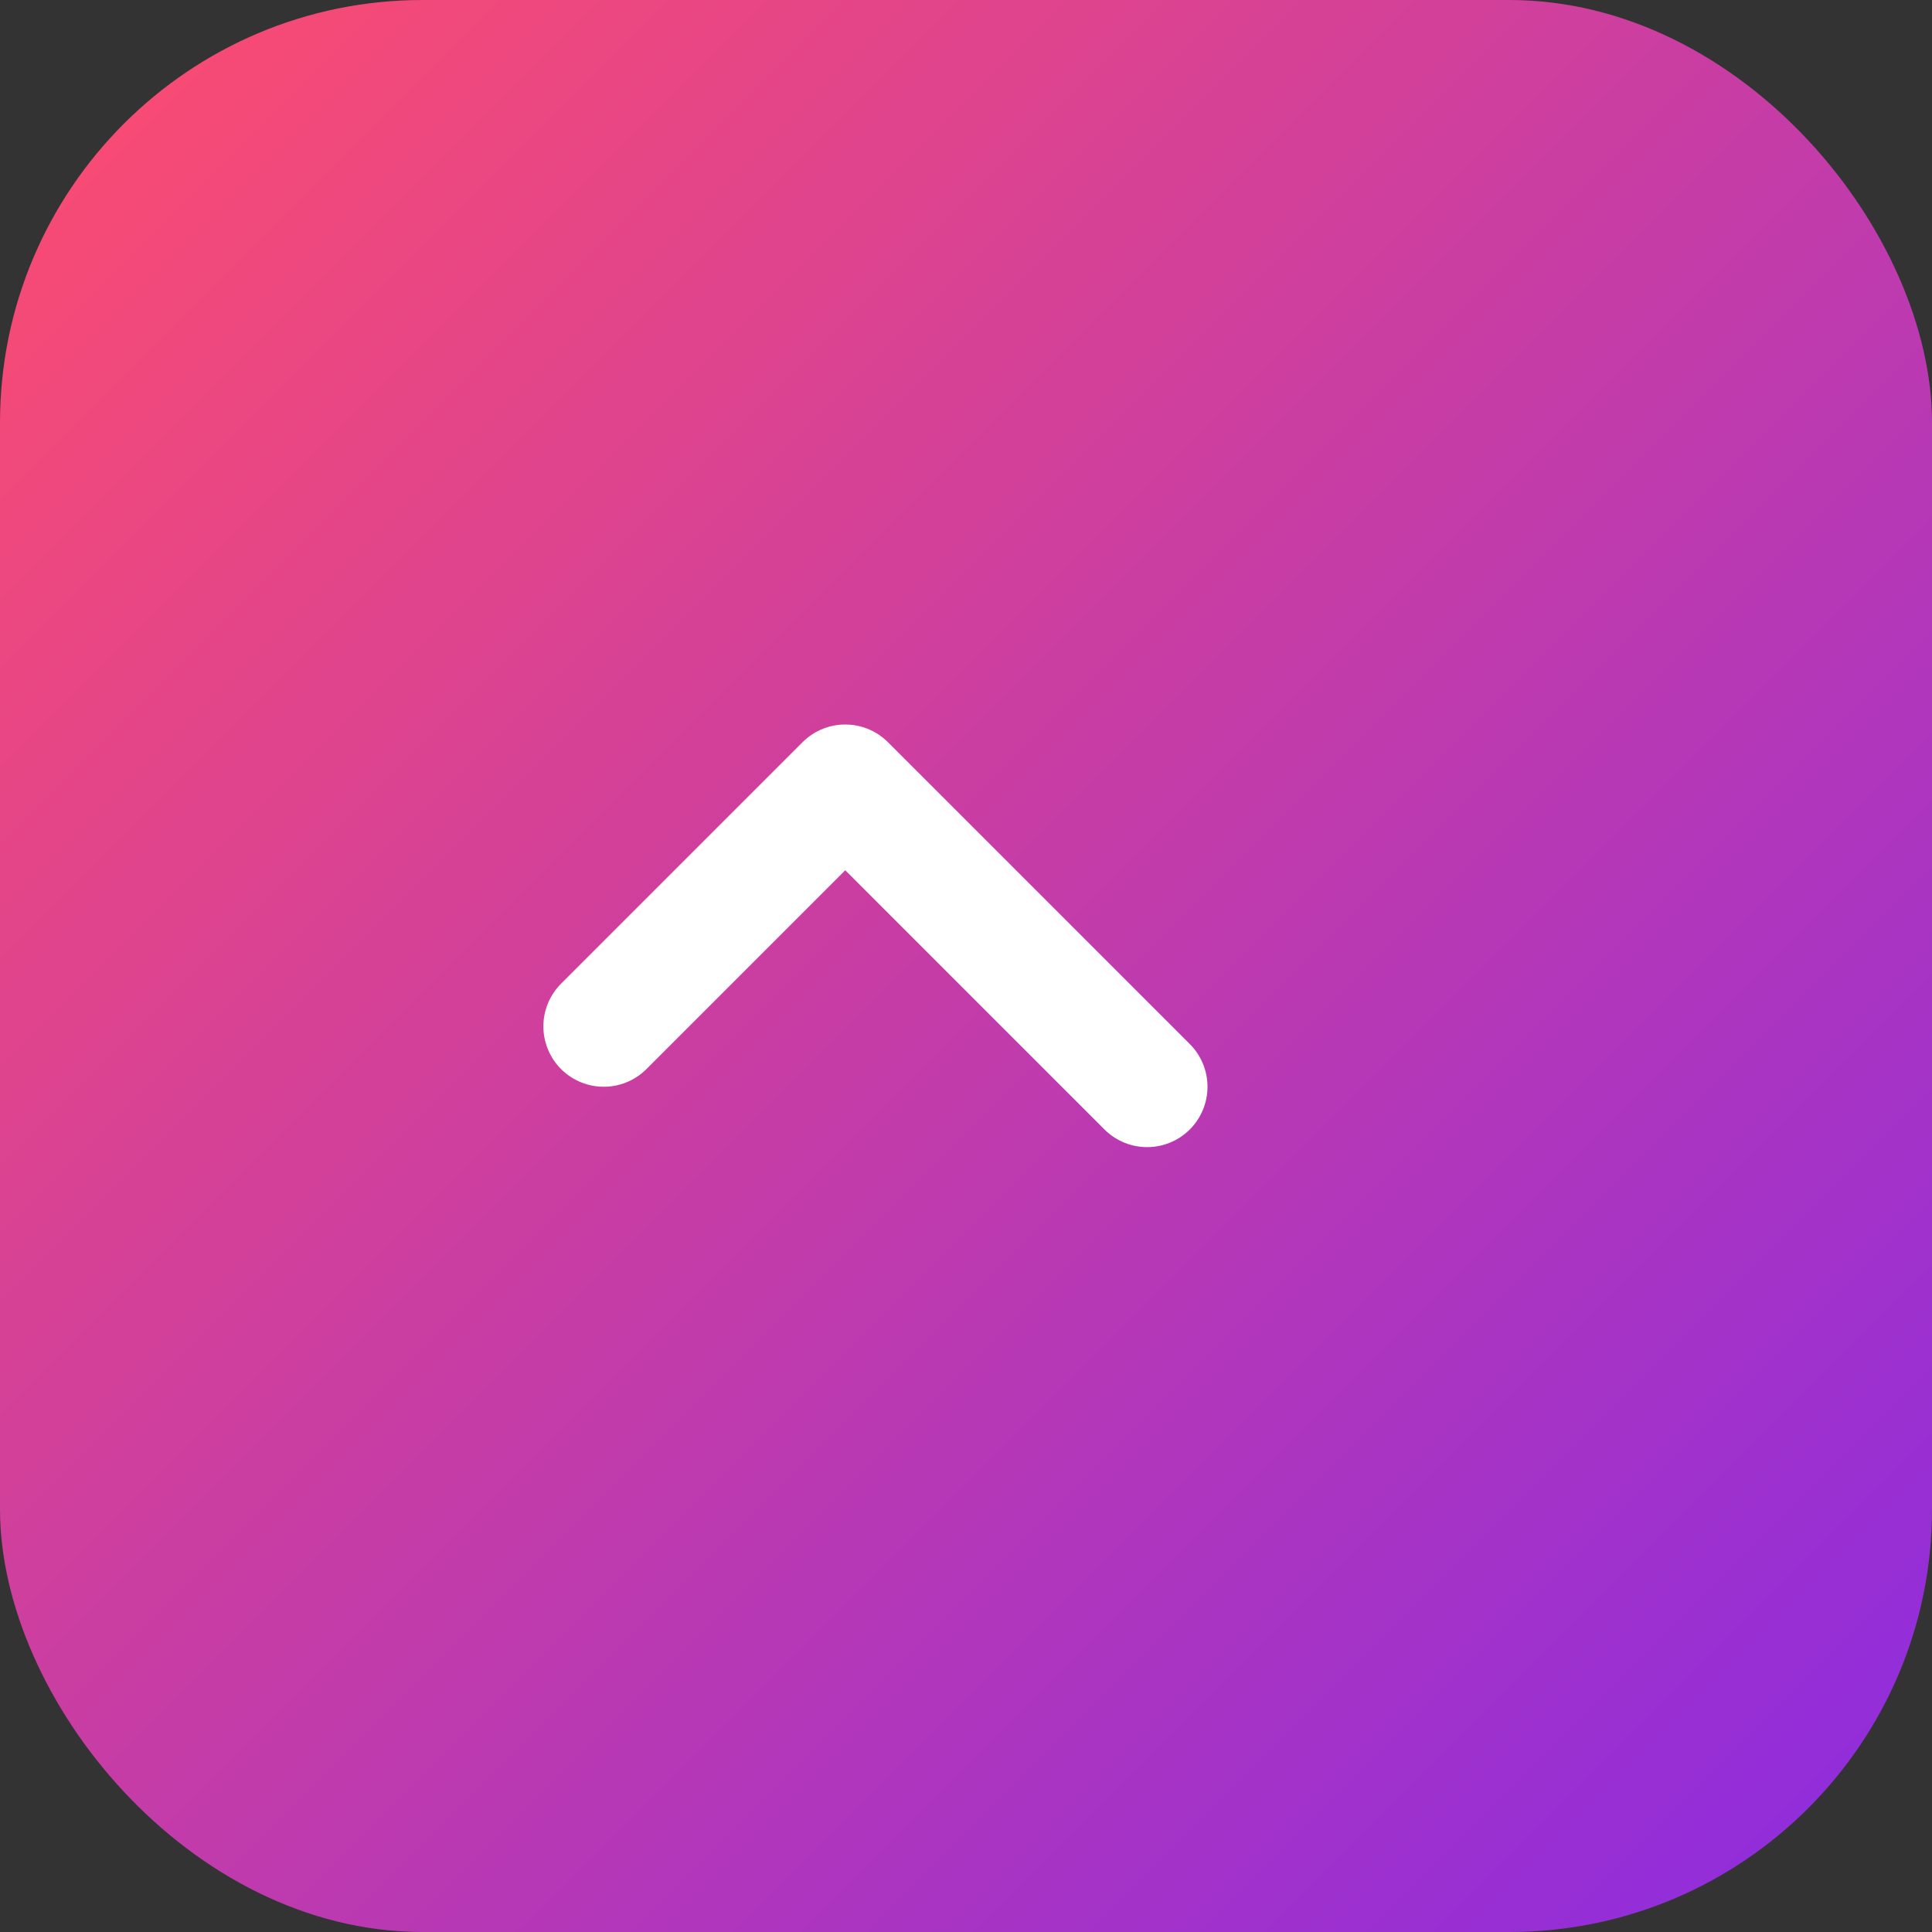
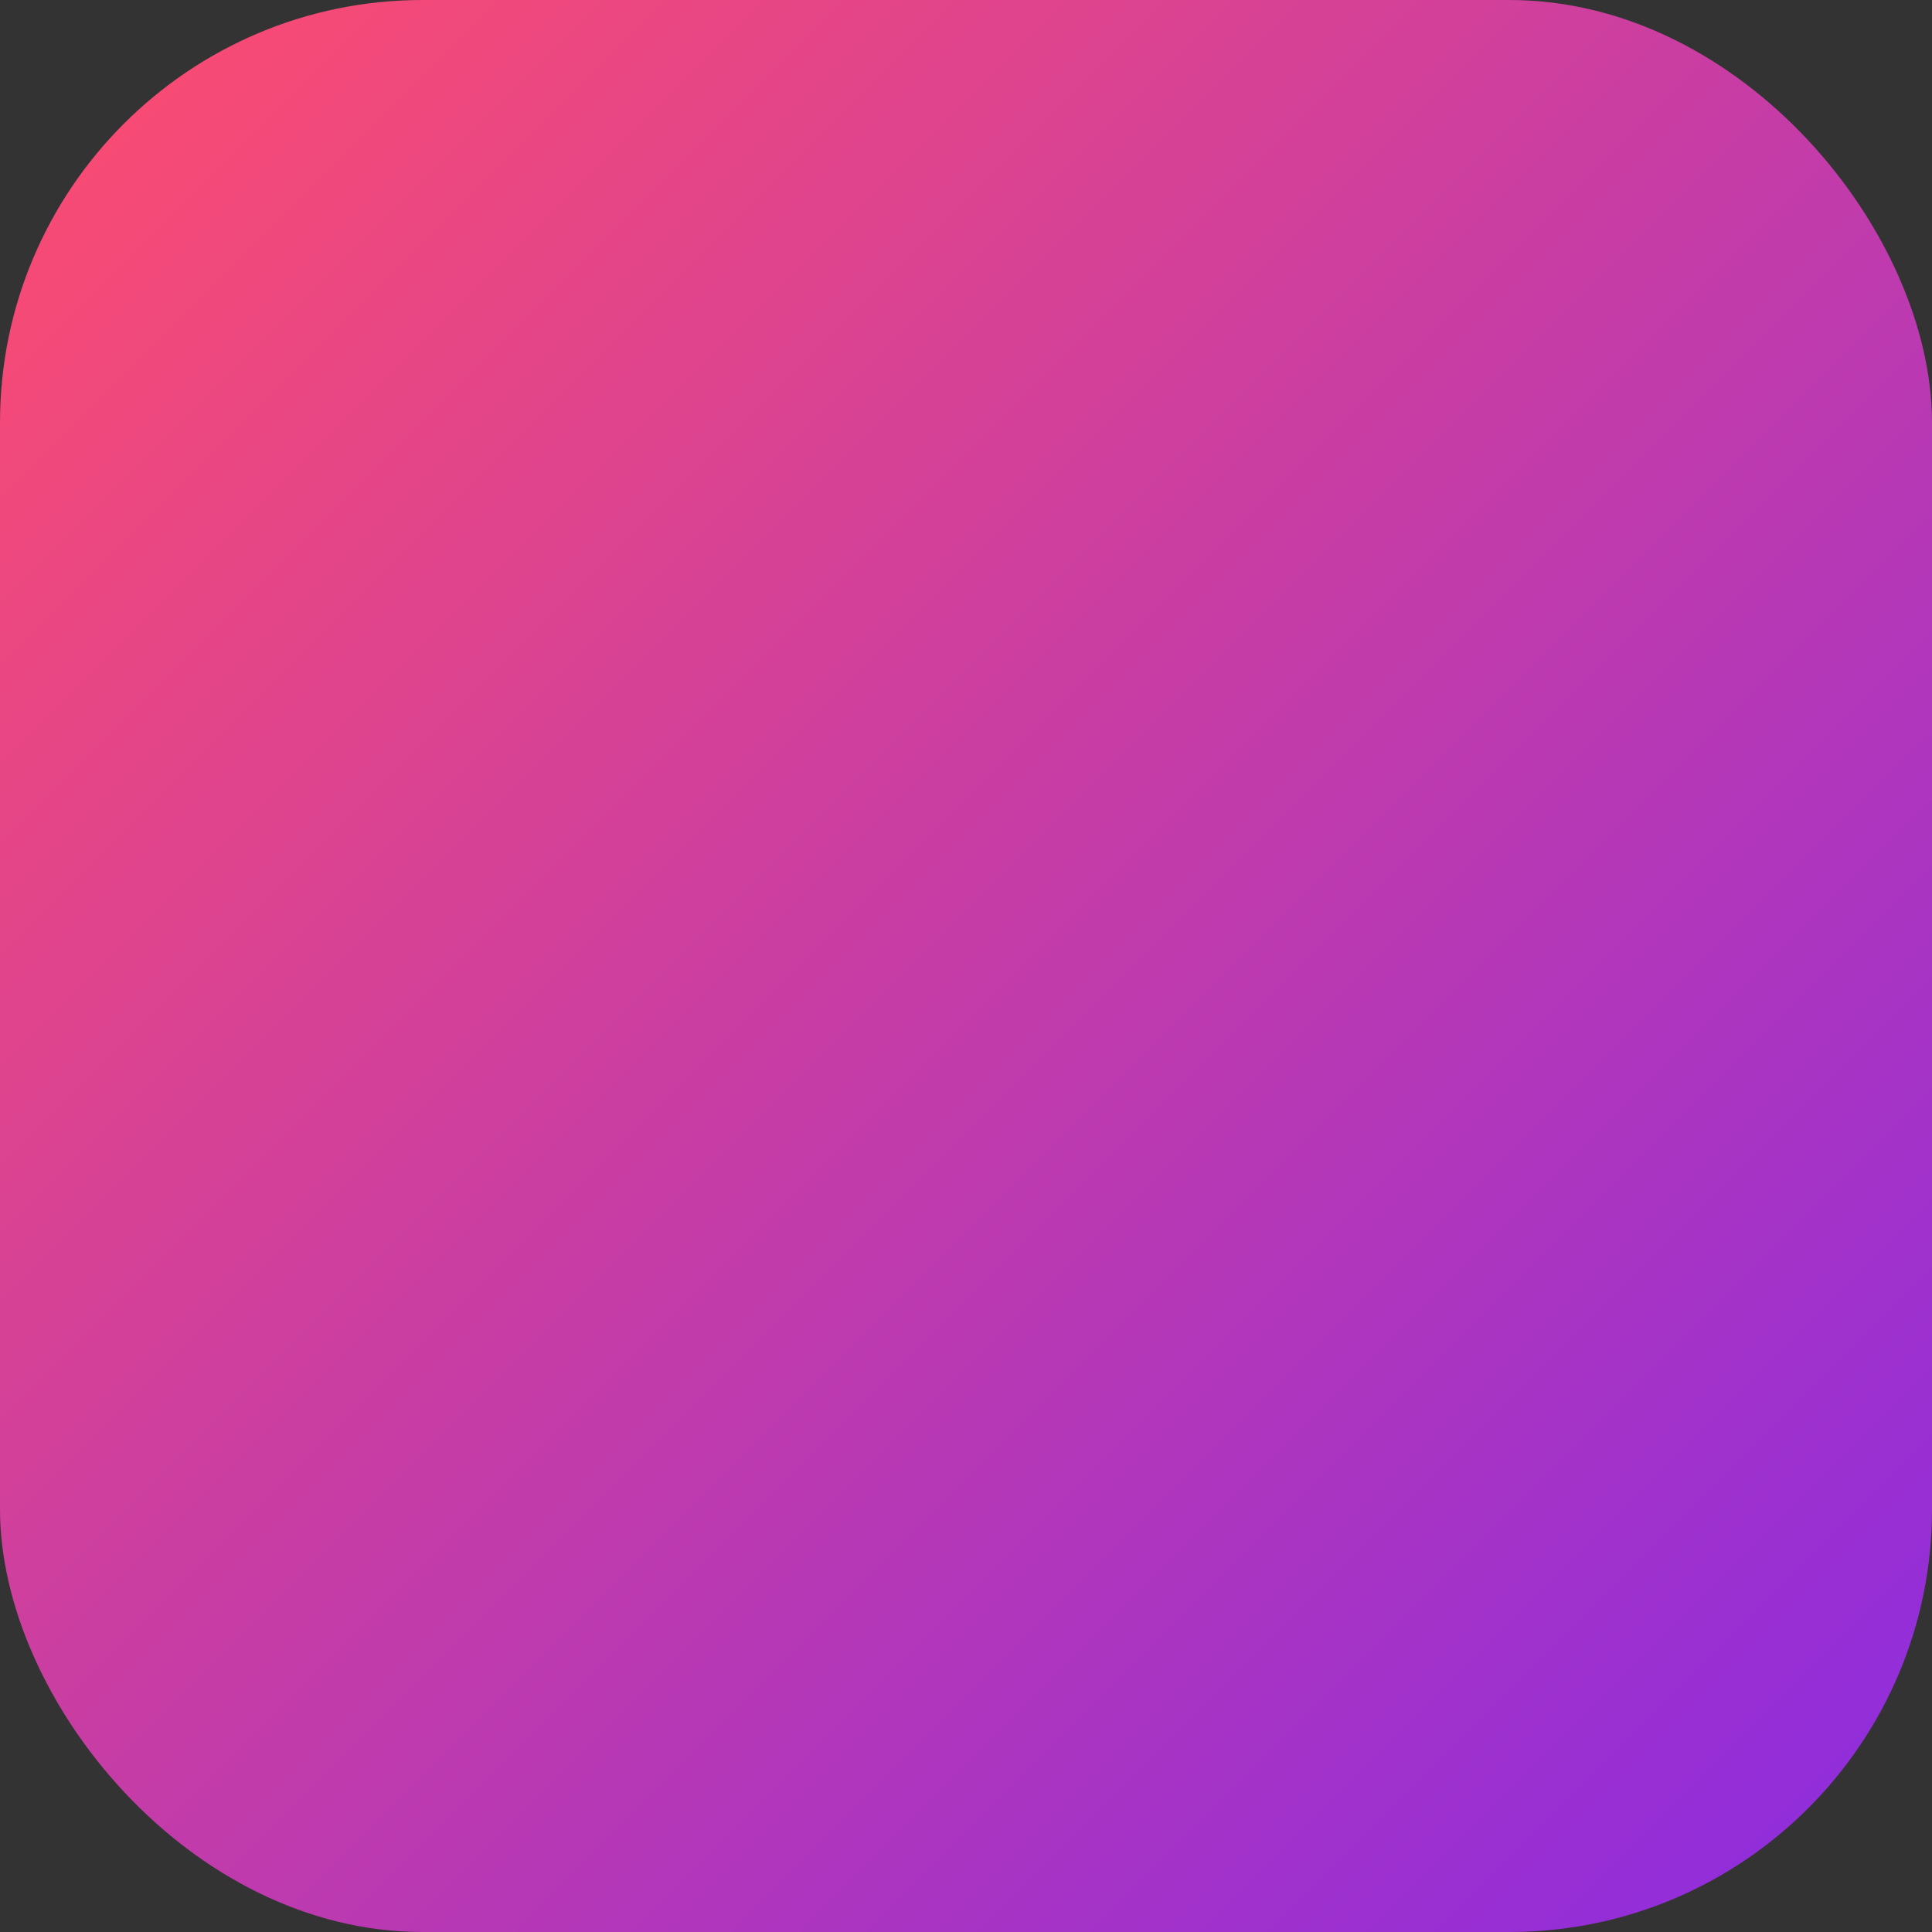
<svg xmlns="http://www.w3.org/2000/svg" width="64" height="64" viewBox="0 0 64 64" role="img">
  <rect x="0" y="0" width="64" height="64" fill="#333333" stroke="none" />
  <defs>
    <linearGradient id="fg" x1="0" y1="0" x2="1" y2="1">
      <stop offset="0" stop-color="#ff4d6d" />
      <stop offset="1" stop-color="#8a2be2" />
    </linearGradient>
  </defs>
  <rect rx="14" width="64" height="64" fill="url(#fg)" />
-   <path d="M20 34l8-8 10 10" stroke="#fff" stroke-width="4" fill="none" stroke-linecap="round" stroke-linejoin="round" />
</svg>